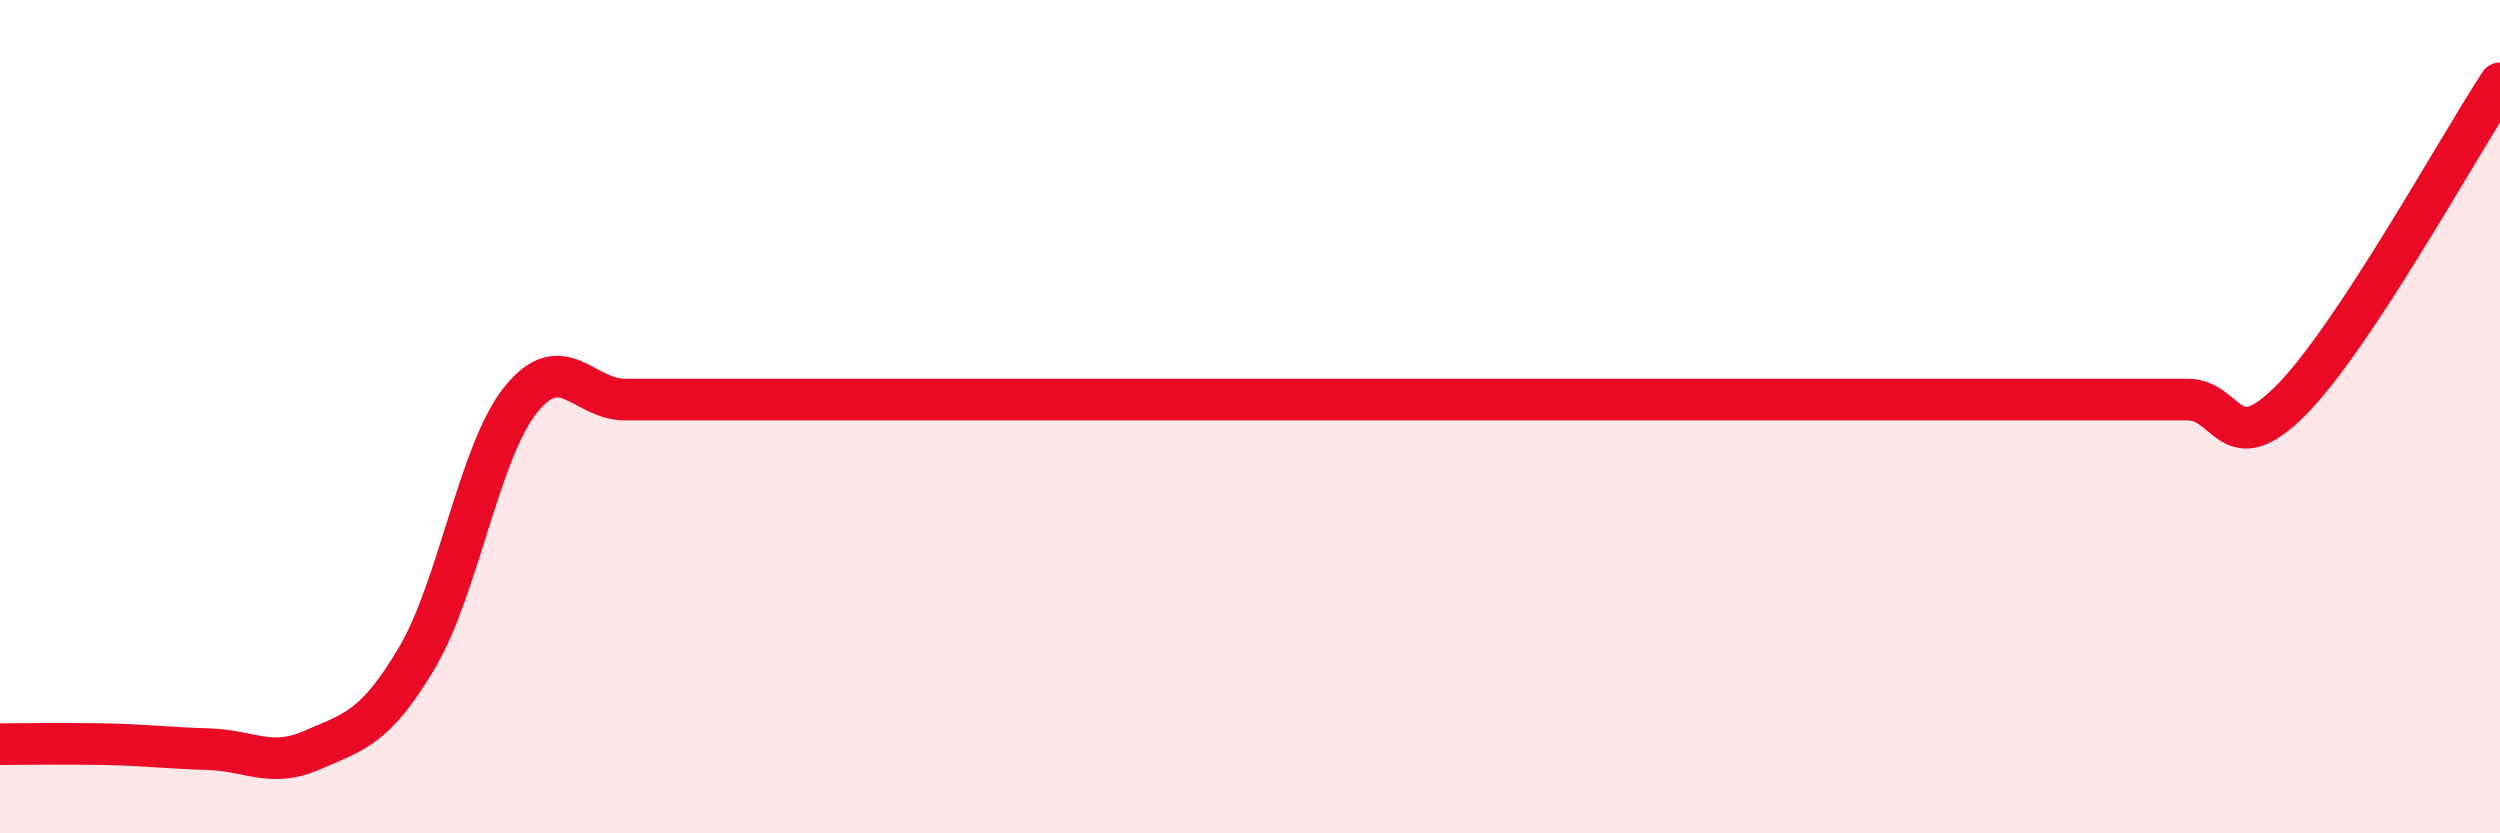
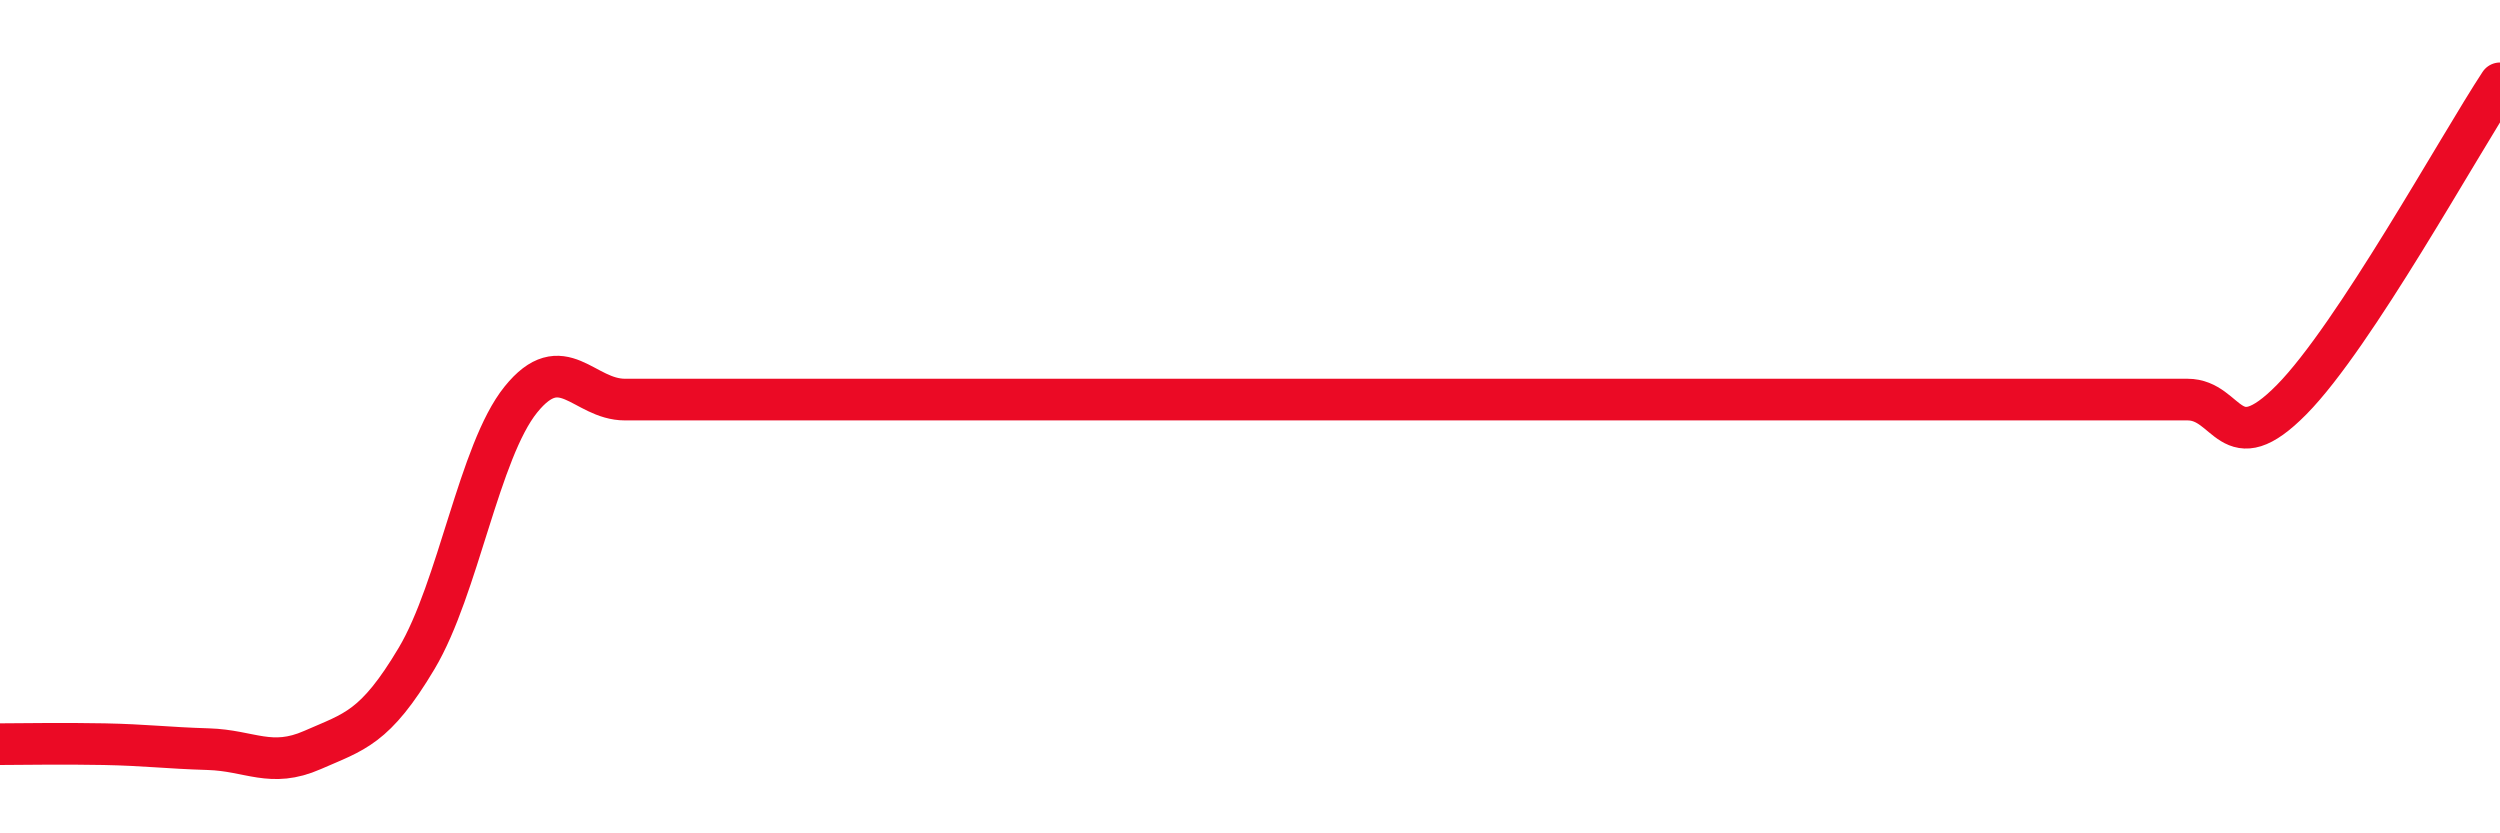
<svg xmlns="http://www.w3.org/2000/svg" width="60" height="20" viewBox="0 0 60 20">
-   <path d="M 0,17.86 C 0.5,17.86 1.5,17.84 2.5,17.86 C 3.5,17.88 4,17.95 5,17.98 C 6,18.01 6.5,18.44 7.5,18 C 8.5,17.56 9,17.48 10,15.8 C 11,14.12 11.5,10.83 12.5,9.59 C 13.5,8.35 14,9.59 15,9.59 C 16,9.59 16.5,9.59 17.5,9.59 C 18.5,9.59 19,9.59 20,9.59 C 21,9.59 21.5,9.59 22.5,9.59 C 23.5,9.59 24,9.59 25,9.59 C 26,9.59 26.5,9.59 27.5,9.59 C 28.5,9.59 29,9.59 30,9.59 C 31,9.59 31.5,9.59 32.5,9.59 C 33.5,9.59 34,9.59 35,9.59 C 36,9.59 36.5,9.59 37.5,9.59 C 38.5,9.59 39,9.59 40,9.59 C 41,9.59 41.5,9.59 42.5,9.59 C 43.5,9.59 44,9.59 45,9.59 C 46,9.59 46.5,9.59 47.5,9.59 C 48.5,9.59 49,9.59 50,9.59 C 51,9.59 51.5,9.59 52.5,9.59 C 53.5,9.59 53.5,11.11 55,9.59 C 56.5,8.07 59,3.52 60,2L60 20L0 20Z" fill="#EB0A25" opacity="0.1" stroke-linecap="round" stroke-linejoin="round" />
  <path d="M 0,17.86 C 0.5,17.86 1.5,17.84 2.5,17.86 C 3.5,17.88 4,17.95 5,17.98 C 6,18.01 6.5,18.44 7.5,18 C 8.5,17.56 9,17.48 10,15.8 C 11,14.12 11.5,10.83 12.5,9.59 C 13.5,8.35 14,9.59 15,9.59 C 16,9.59 16.5,9.59 17.5,9.59 C 18.5,9.59 19,9.59 20,9.59 C 21,9.59 21.5,9.59 22.5,9.59 C 23.5,9.59 24,9.59 25,9.59 C 26,9.59 26.5,9.59 27.5,9.59 C 28.5,9.59 29,9.59 30,9.59 C 31,9.59 31.5,9.59 32.5,9.59 C 33.5,9.59 34,9.59 35,9.59 C 36,9.59 36.5,9.59 37.5,9.59 C 38.5,9.59 39,9.59 40,9.59 C 41,9.59 41.5,9.59 42.5,9.59 C 43.5,9.59 44,9.59 45,9.59 C 46,9.59 46.5,9.59 47.5,9.59 C 48.5,9.59 49,9.59 50,9.59 C 51,9.59 51.5,9.59 52.5,9.59 C 53.5,9.59 53.5,11.11 55,9.59 C 56.5,8.07 59,3.52 60,2" stroke="#EB0A25" stroke-width="1" fill="none" stroke-linecap="round" stroke-linejoin="round" />
</svg>